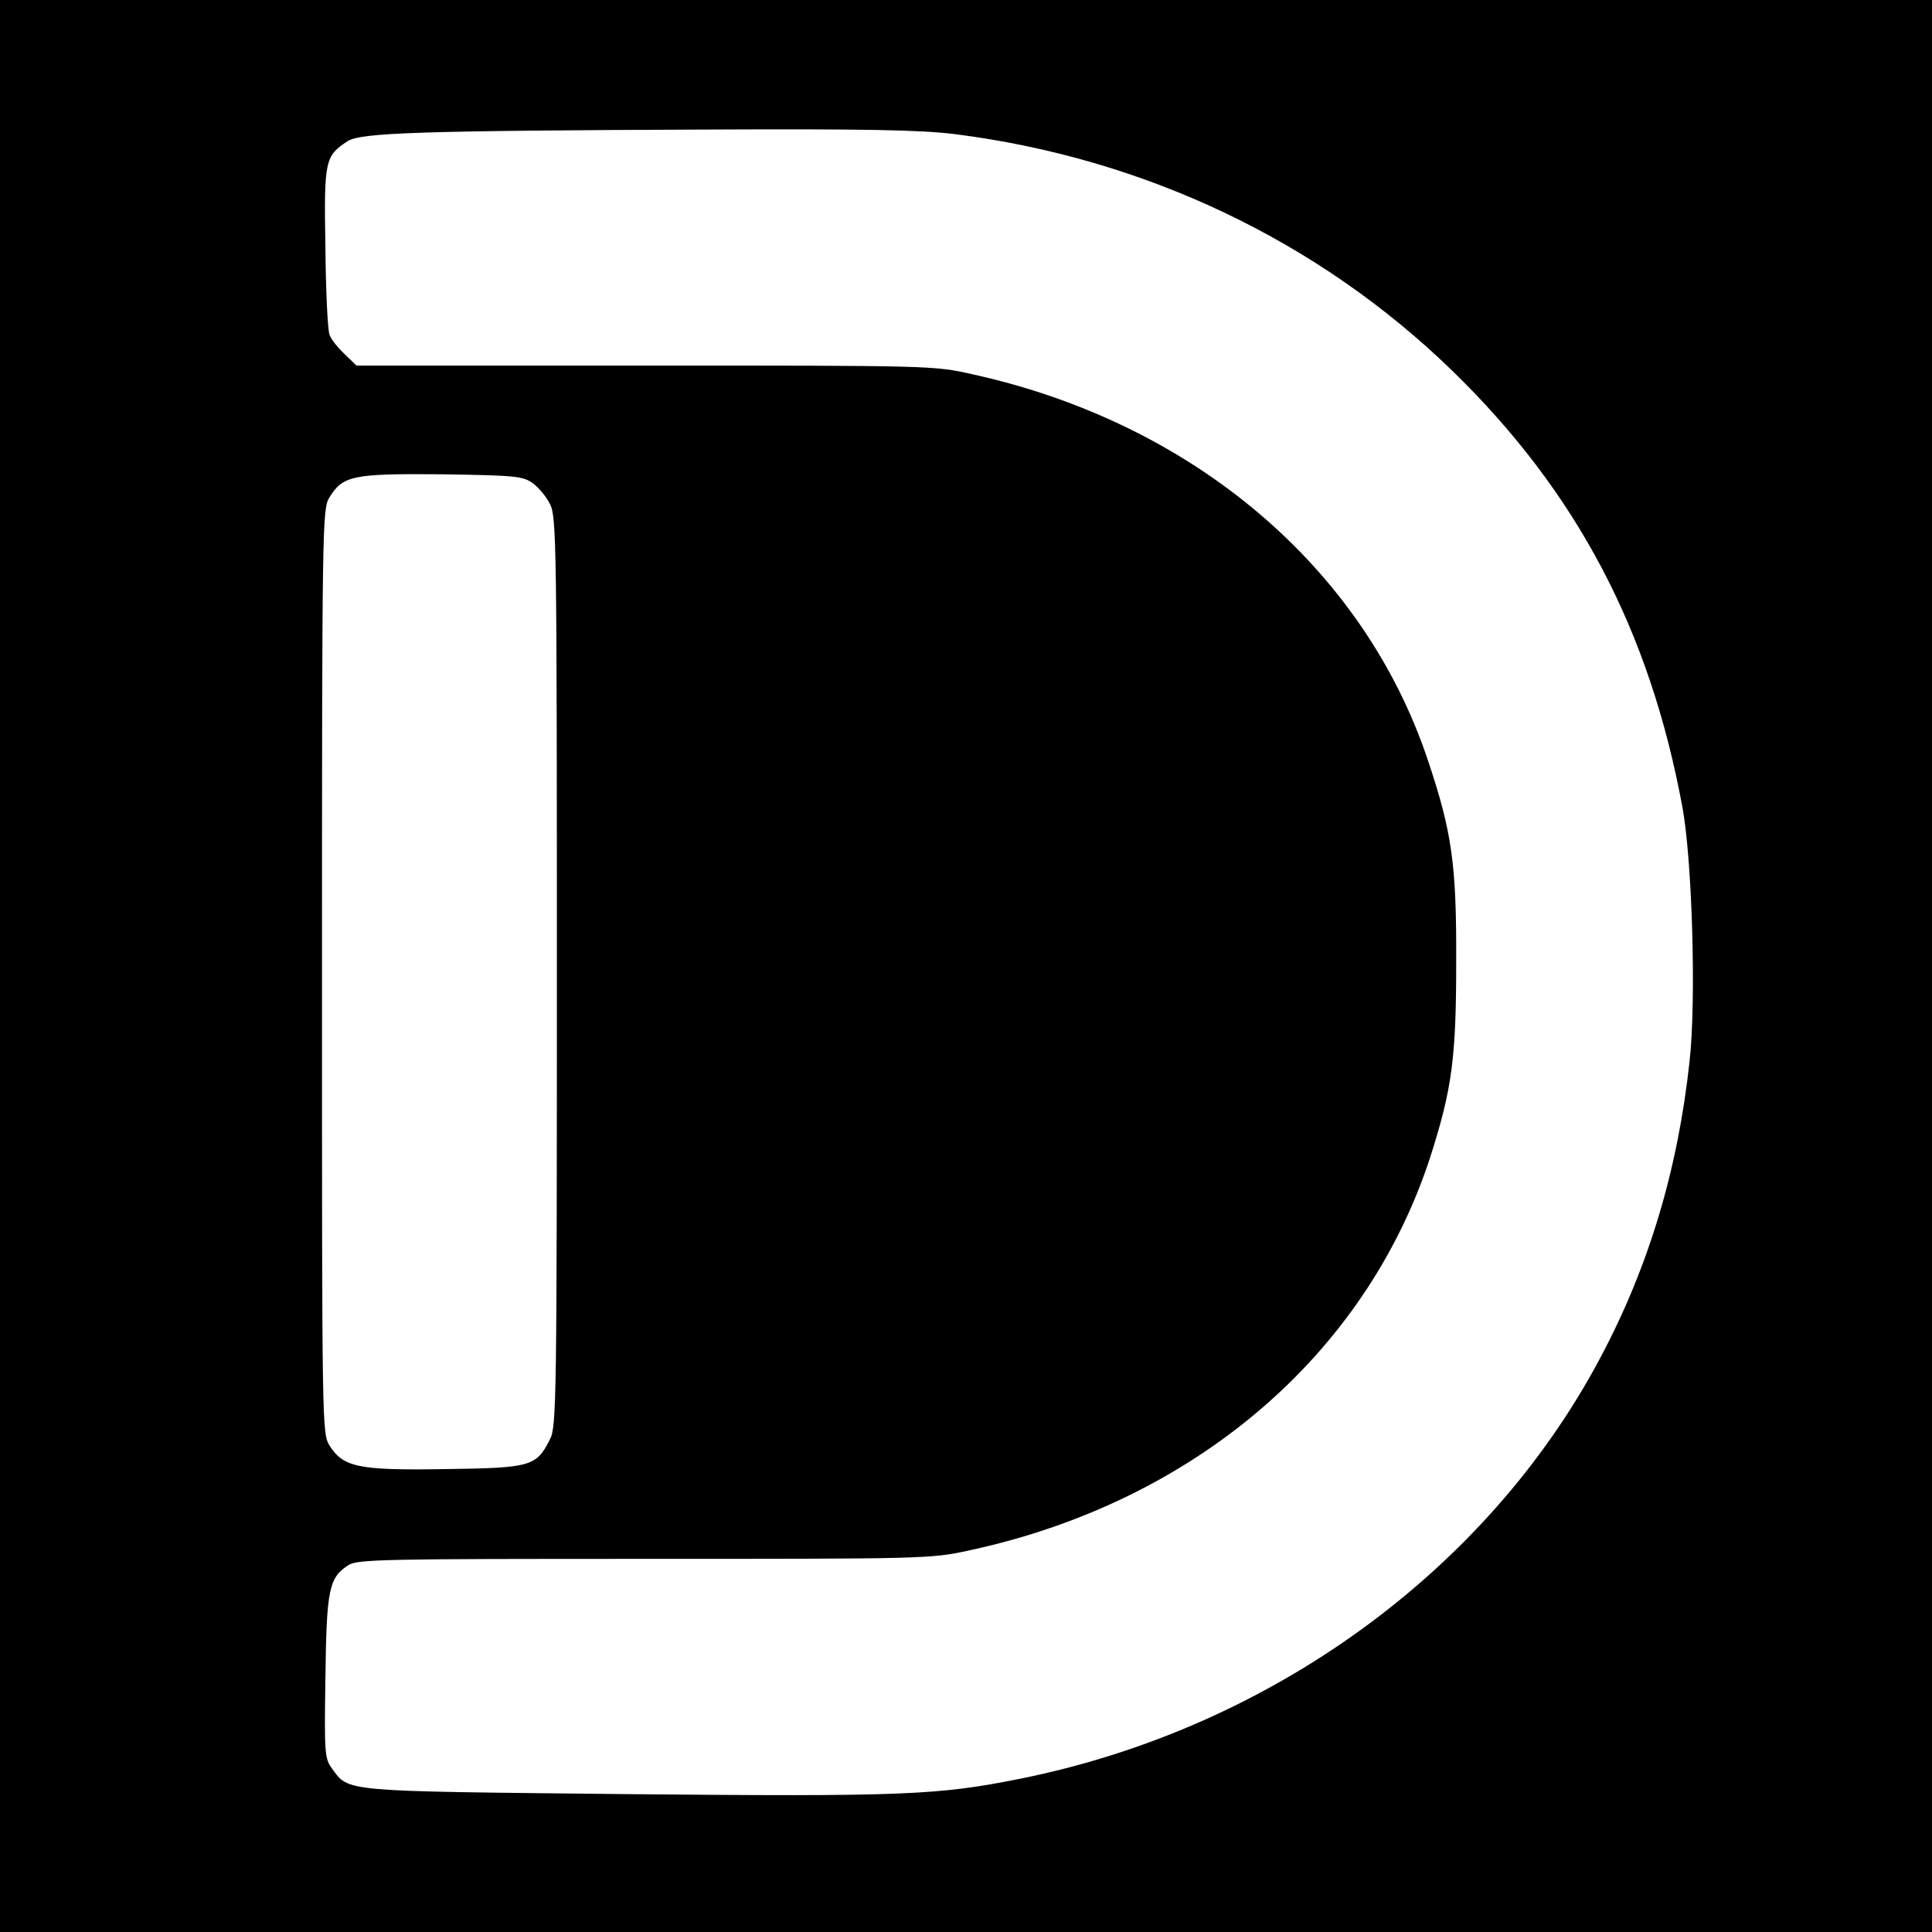
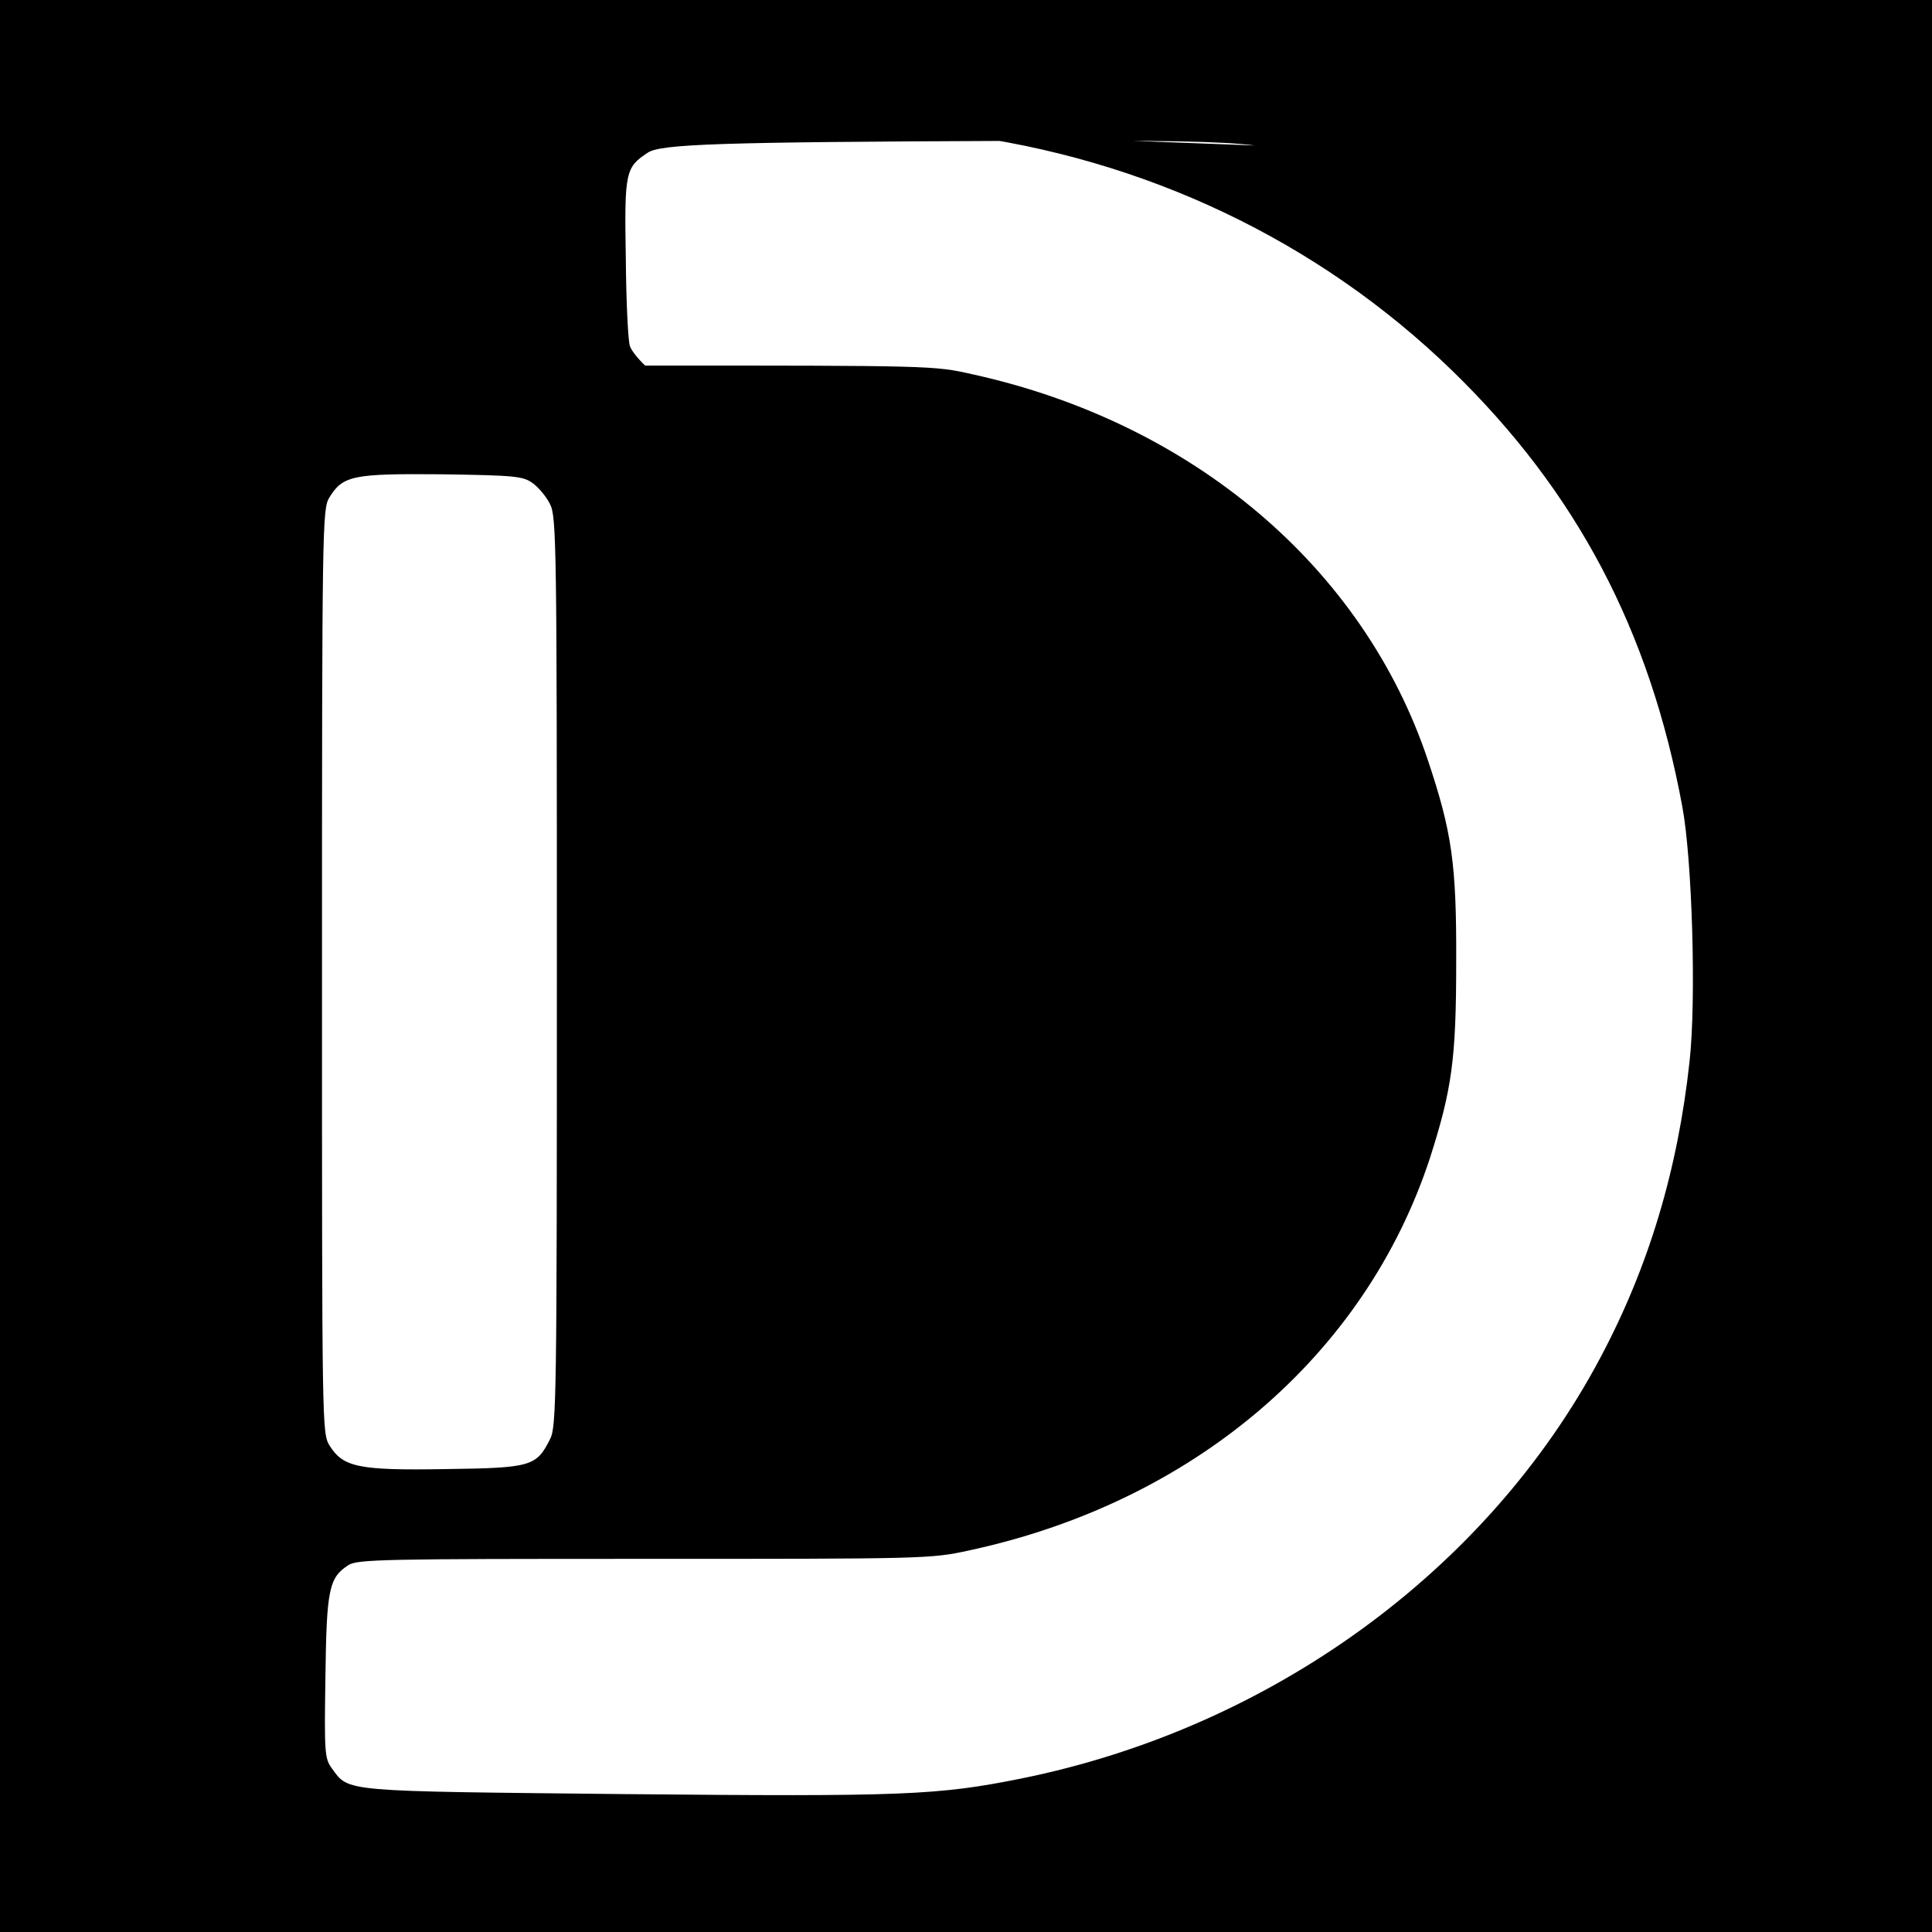
<svg xmlns="http://www.w3.org/2000/svg" version="1.0" width="510pt" height="510pt" viewBox="0 0 510 510" preserveAspectRatio="xMidYMid meet">
  <g transform="translate(0,510) scale(0.1,-0.1)" fill="#000000" stroke="none">
-     <path d="M0 2550 l0 -2550 2550 0 2550 0 0 2550 0 2550 -2550 0 -2550 0 0 -2550z m2520 2196 c500 -63 960 -281 1314 -625 328 -319 521 -685 607 -1151 26 -139 37 -512 19 -672 -31 -286 -108 -543 -236 -783 -298 -561 -870 -977 -1529 -1110 -219 -44 -309 -48 -1045 -41 -752 8 -728 5 -774 68 -19 26 -20 41 -17 240 3 231 9 263 60 296 23 16 91 17 781 17 738 0 757 0 857 22 593 127 1047 514 1218 1037 58 181 69 262 69 516 1 259 -11 343 -75 534 -170 508 -620 890 -1202 1018 -101 23 -109 23 -864 23 l-762 0 -31 30 c-18 17 -36 39 -40 51 -5 12 -10 116 -11 231 -4 230 -1 241 58 280 34 23 195 28 943 31 424 2 571 -1 660 -12z m-1113 -922 c15 -11 36 -36 45 -55 17 -32 18 -111 18 -1234 0 -1123 -1 -1202 -18 -1234 -36 -72 -50 -76 -275 -79 -231 -4 -271 5 -307 62 -20 33 -20 43 -20 1252 0 1173 1 1220 19 1250 36 59 62 64 298 62 196 -3 214 -5 240 -24z" />
+     <path d="M0 2550 l0 -2550 2550 0 2550 0 0 2550 0 2550 -2550 0 -2550 0 0 -2550z m2520 2196 c500 -63 960 -281 1314 -625 328 -319 521 -685 607 -1151 26 -139 37 -512 19 -672 -31 -286 -108 -543 -236 -783 -298 -561 -870 -977 -1529 -1110 -219 -44 -309 -48 -1045 -41 -752 8 -728 5 -774 68 -19 26 -20 41 -17 240 3 231 9 263 60 296 23 16 91 17 781 17 738 0 757 0 857 22 593 127 1047 514 1218 1037 58 181 69 262 69 516 1 259 -11 343 -75 534 -170 508 -620 890 -1202 1018 -101 23 -109 23 -864 23 c-18 17 -36 39 -40 51 -5 12 -10 116 -11 231 -4 230 -1 241 58 280 34 23 195 28 943 31 424 2 571 -1 660 -12z m-1113 -922 c15 -11 36 -36 45 -55 17 -32 18 -111 18 -1234 0 -1123 -1 -1202 -18 -1234 -36 -72 -50 -76 -275 -79 -231 -4 -271 5 -307 62 -20 33 -20 43 -20 1252 0 1173 1 1220 19 1250 36 59 62 64 298 62 196 -3 214 -5 240 -24z" />
  </g>
</svg>